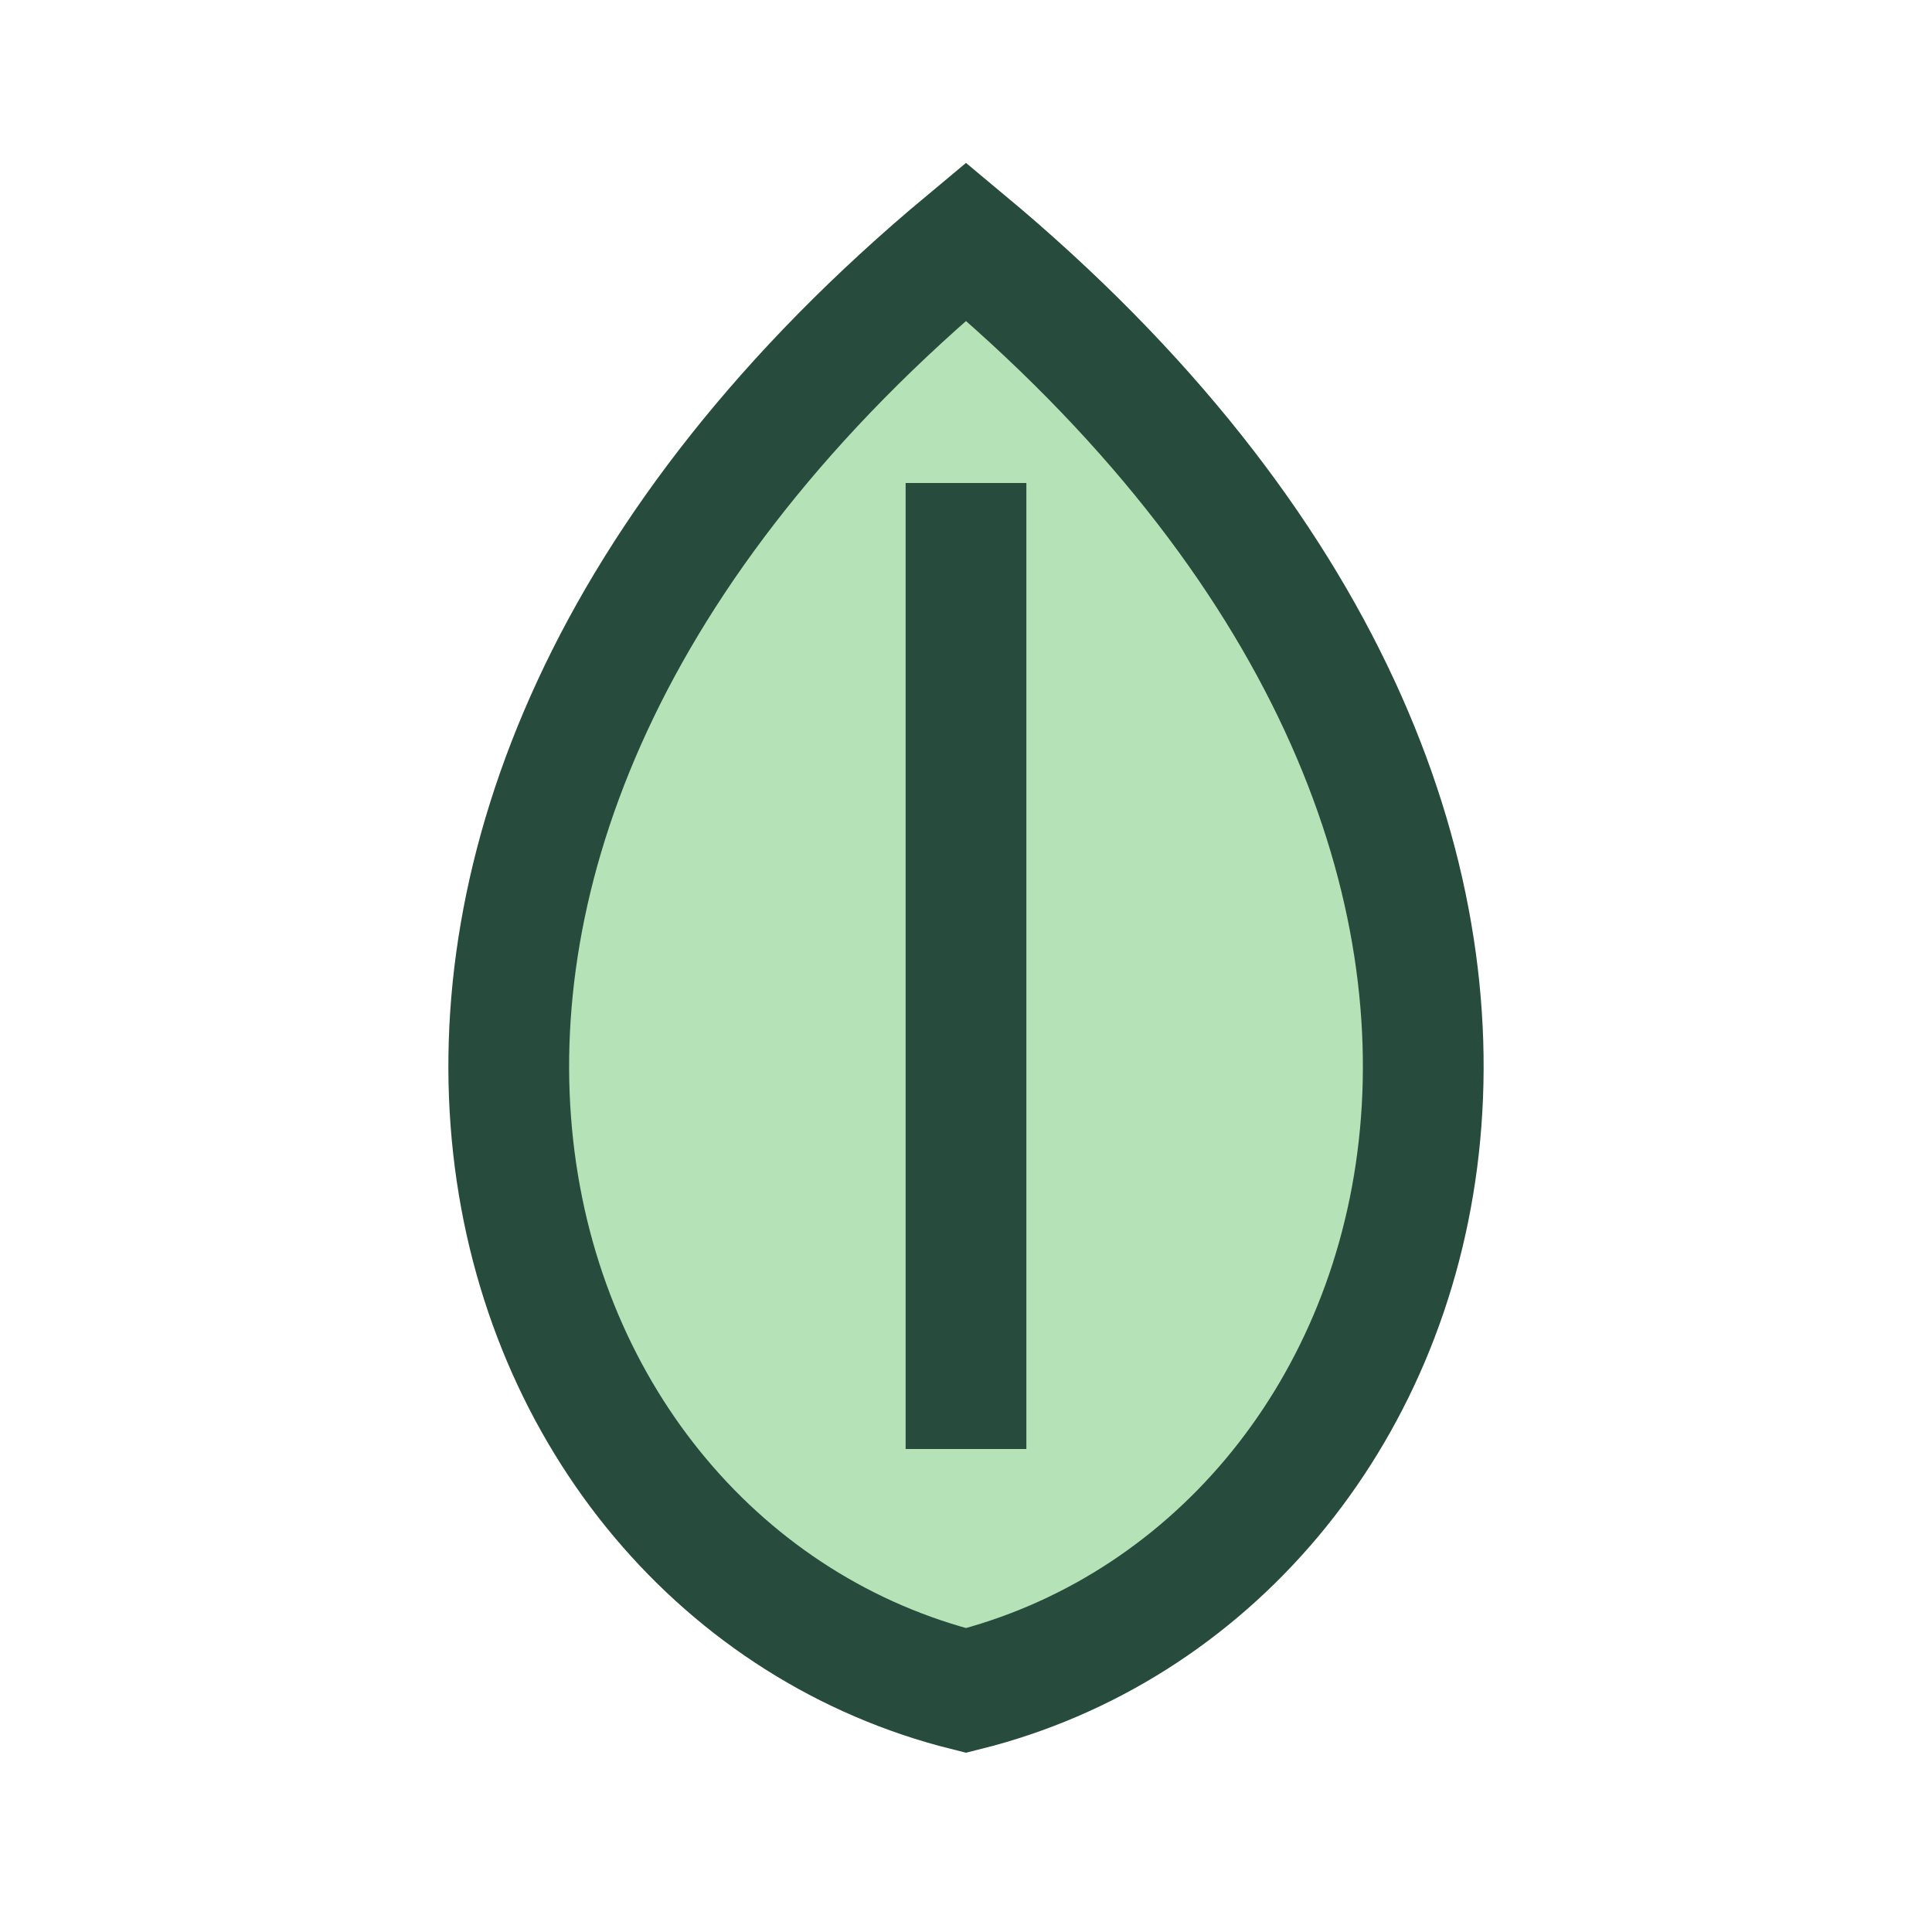
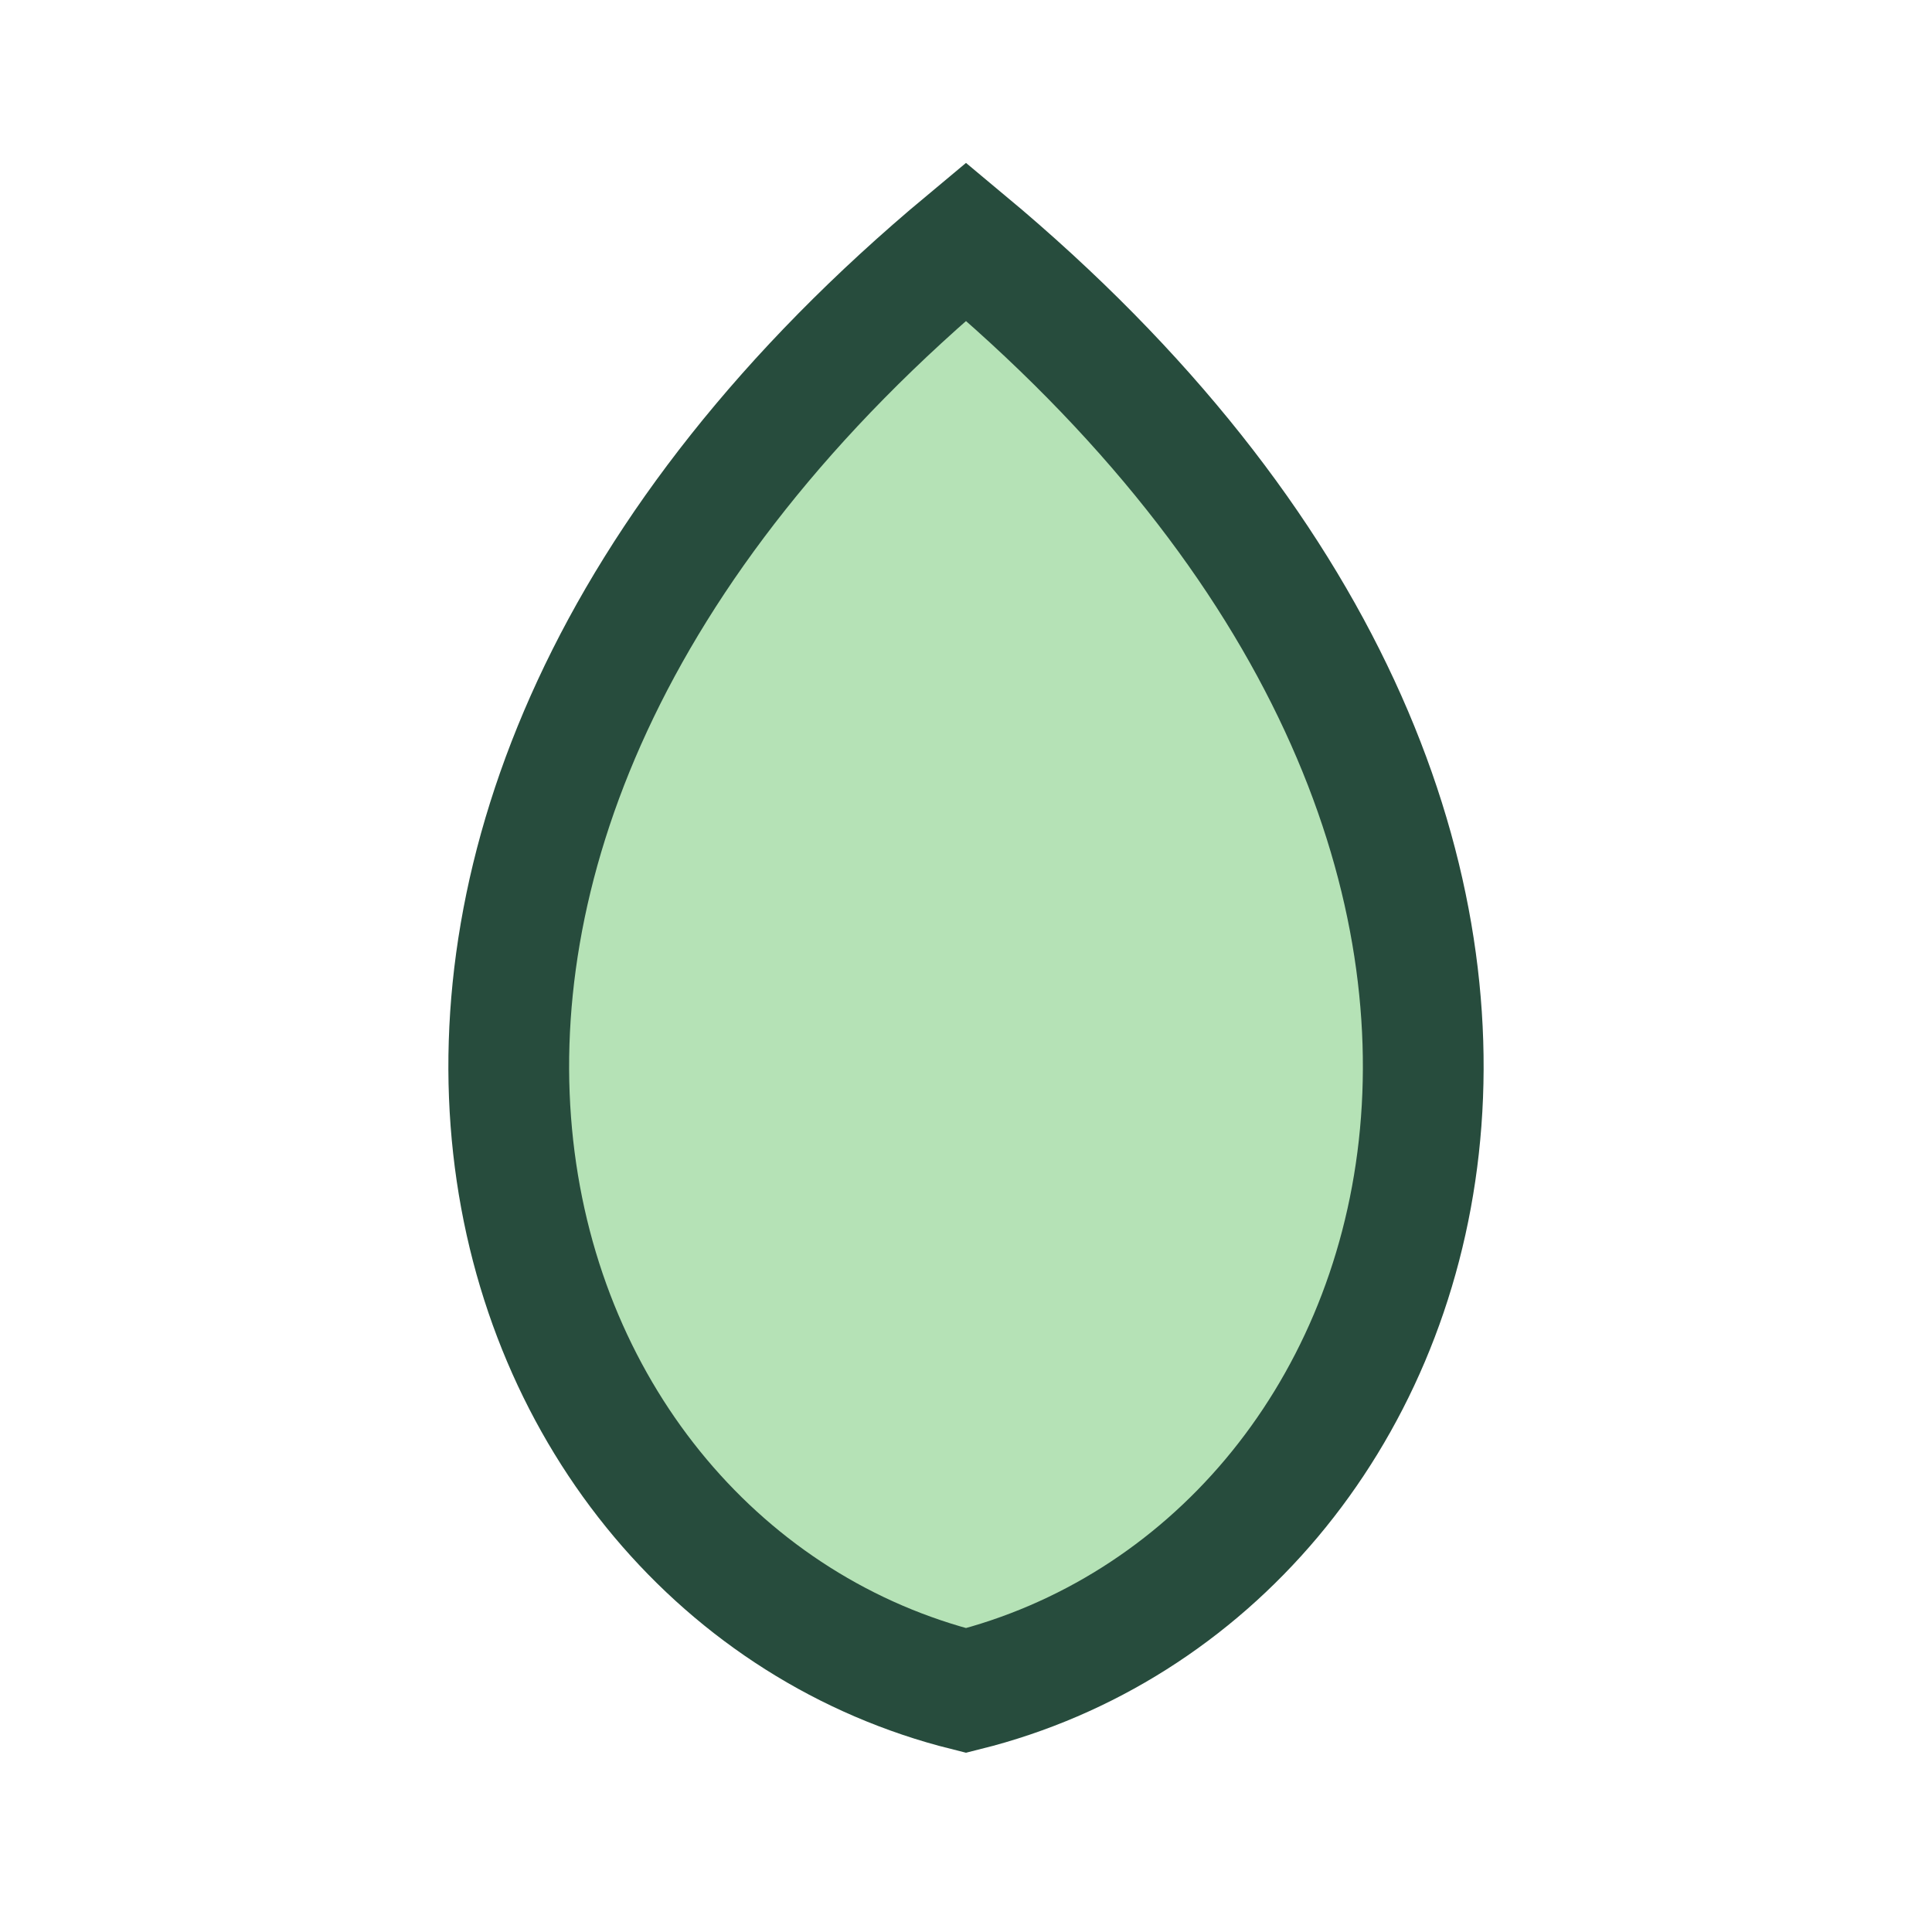
<svg xmlns="http://www.w3.org/2000/svg" width="32" height="32" viewBox="0 0 32 32">
  <path d="M16 28C8 26 4 14 16 4c12 10 8 22 0 24z" fill="#B5E2B6" stroke="#274C3D" stroke-width="2" />
-   <path d="M16 24V8" stroke="#274C3D" stroke-width="2" />
</svg>